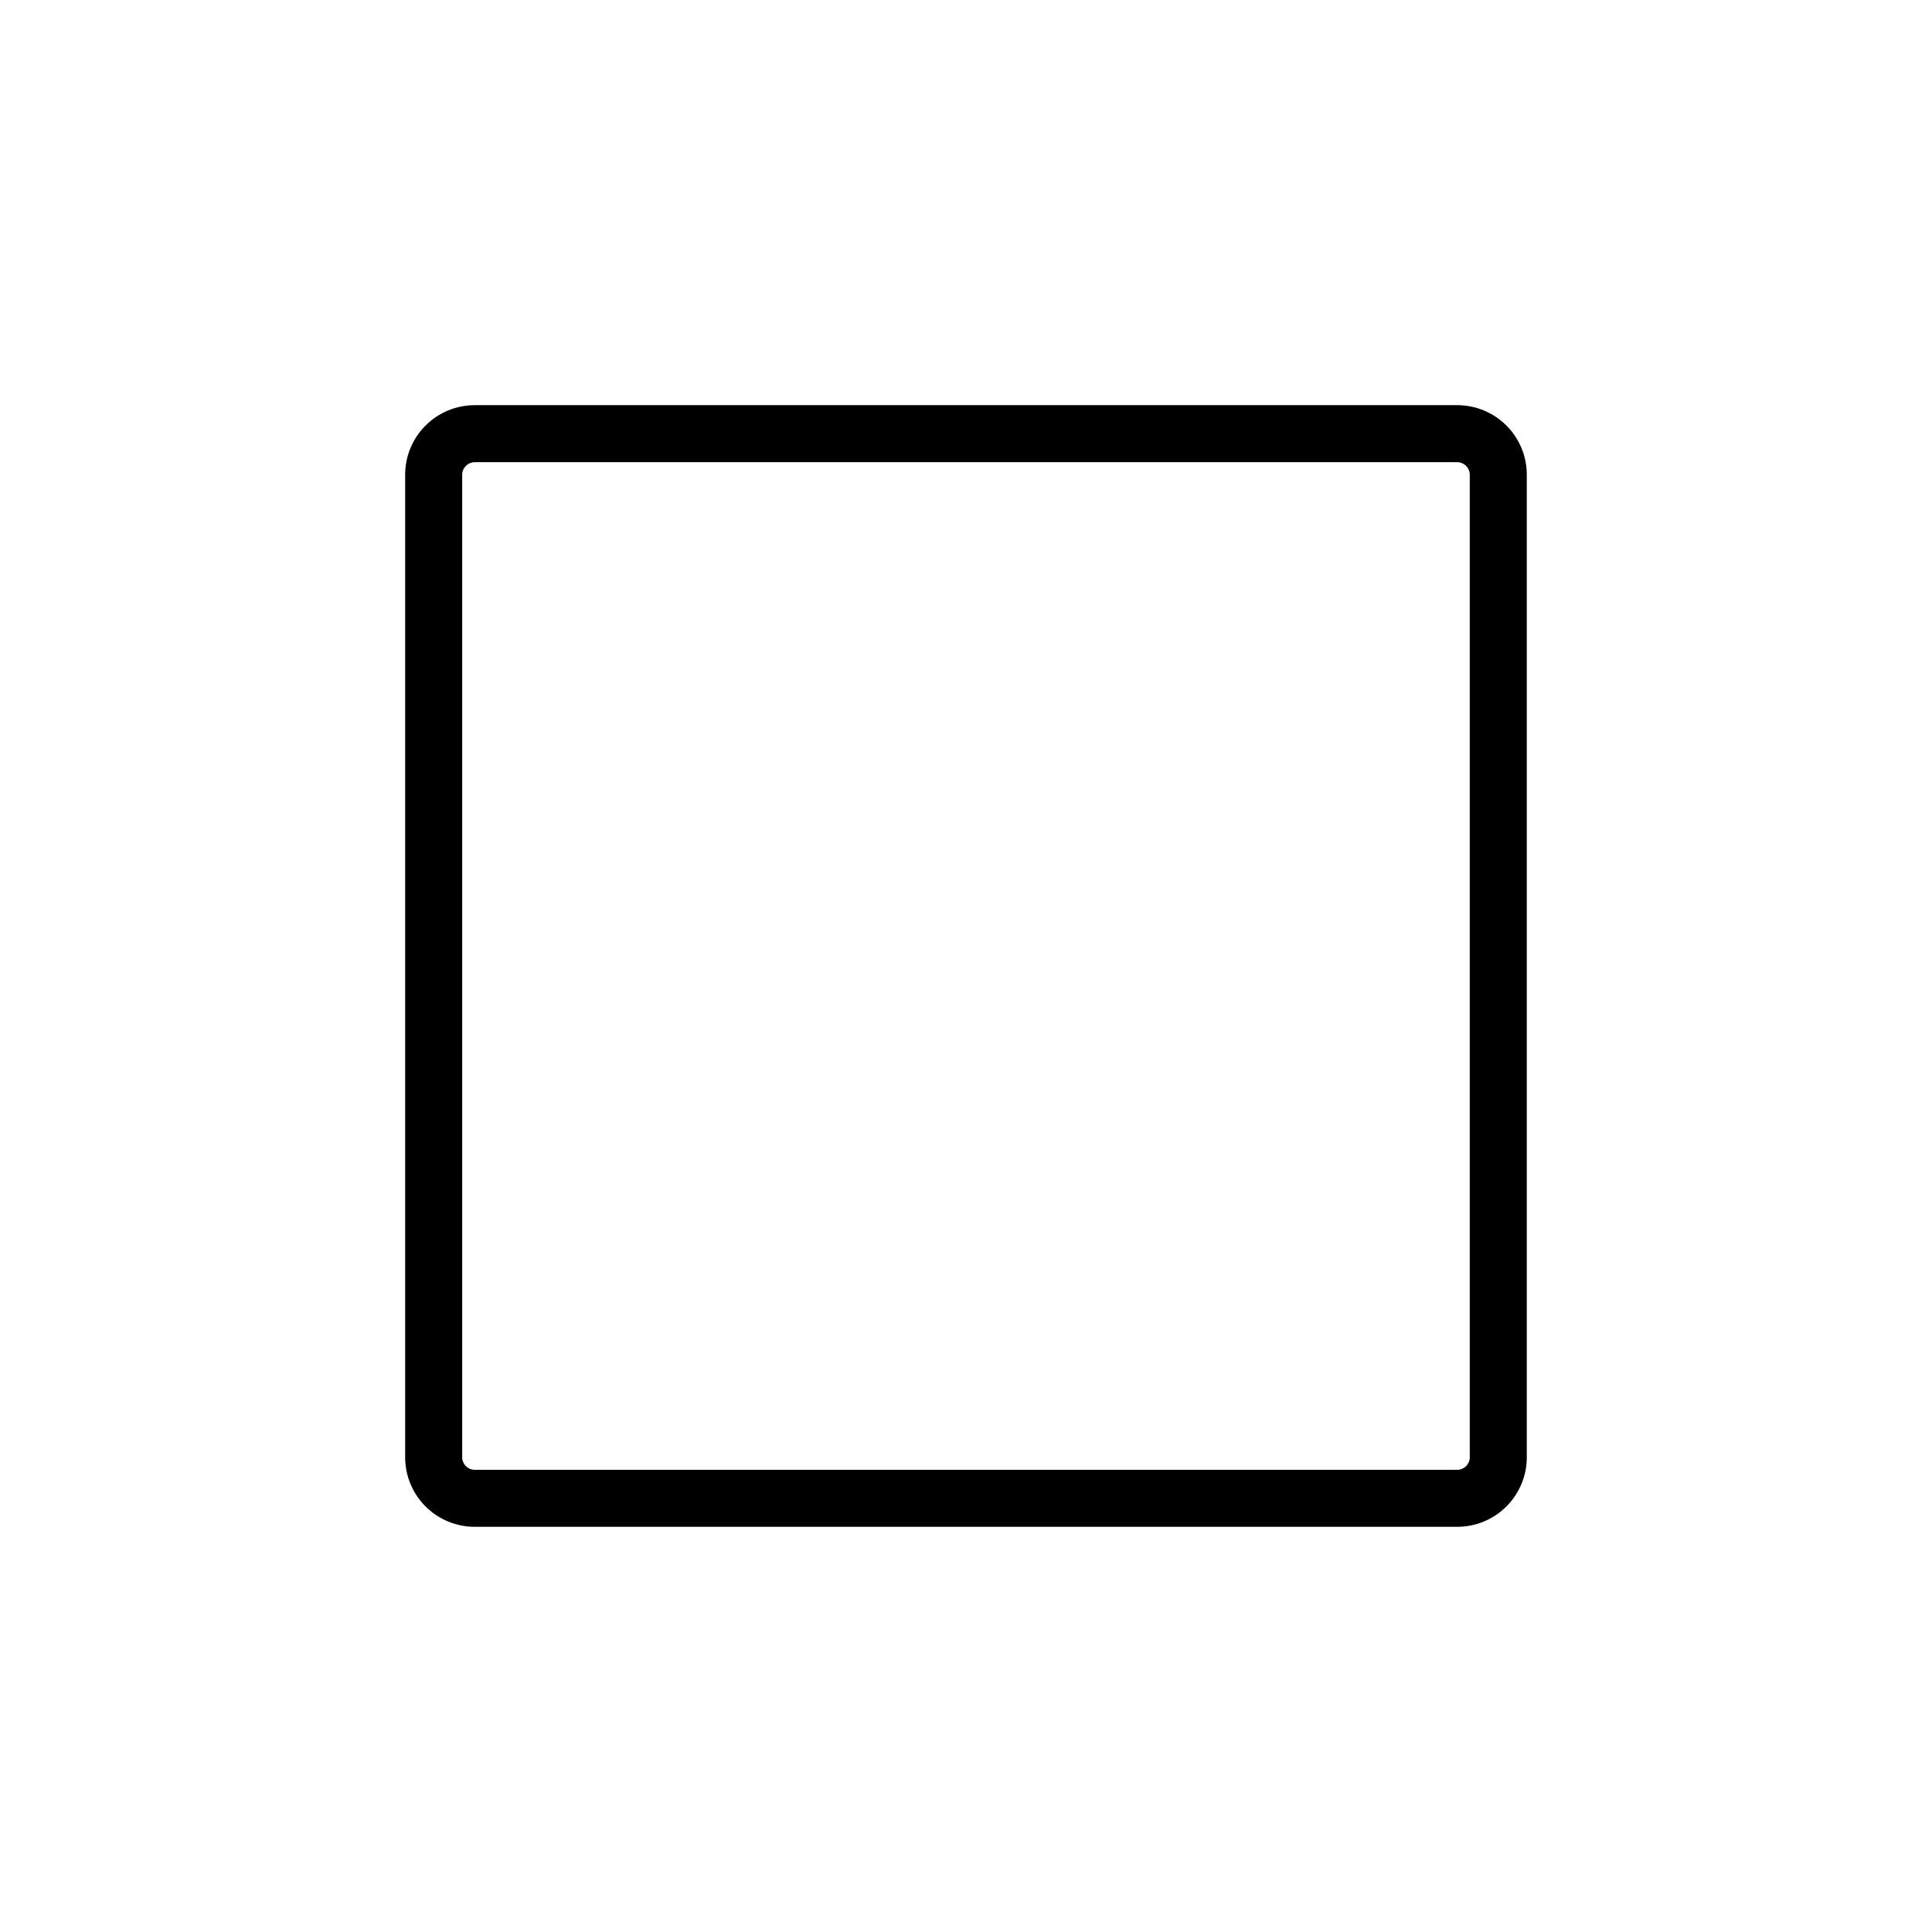
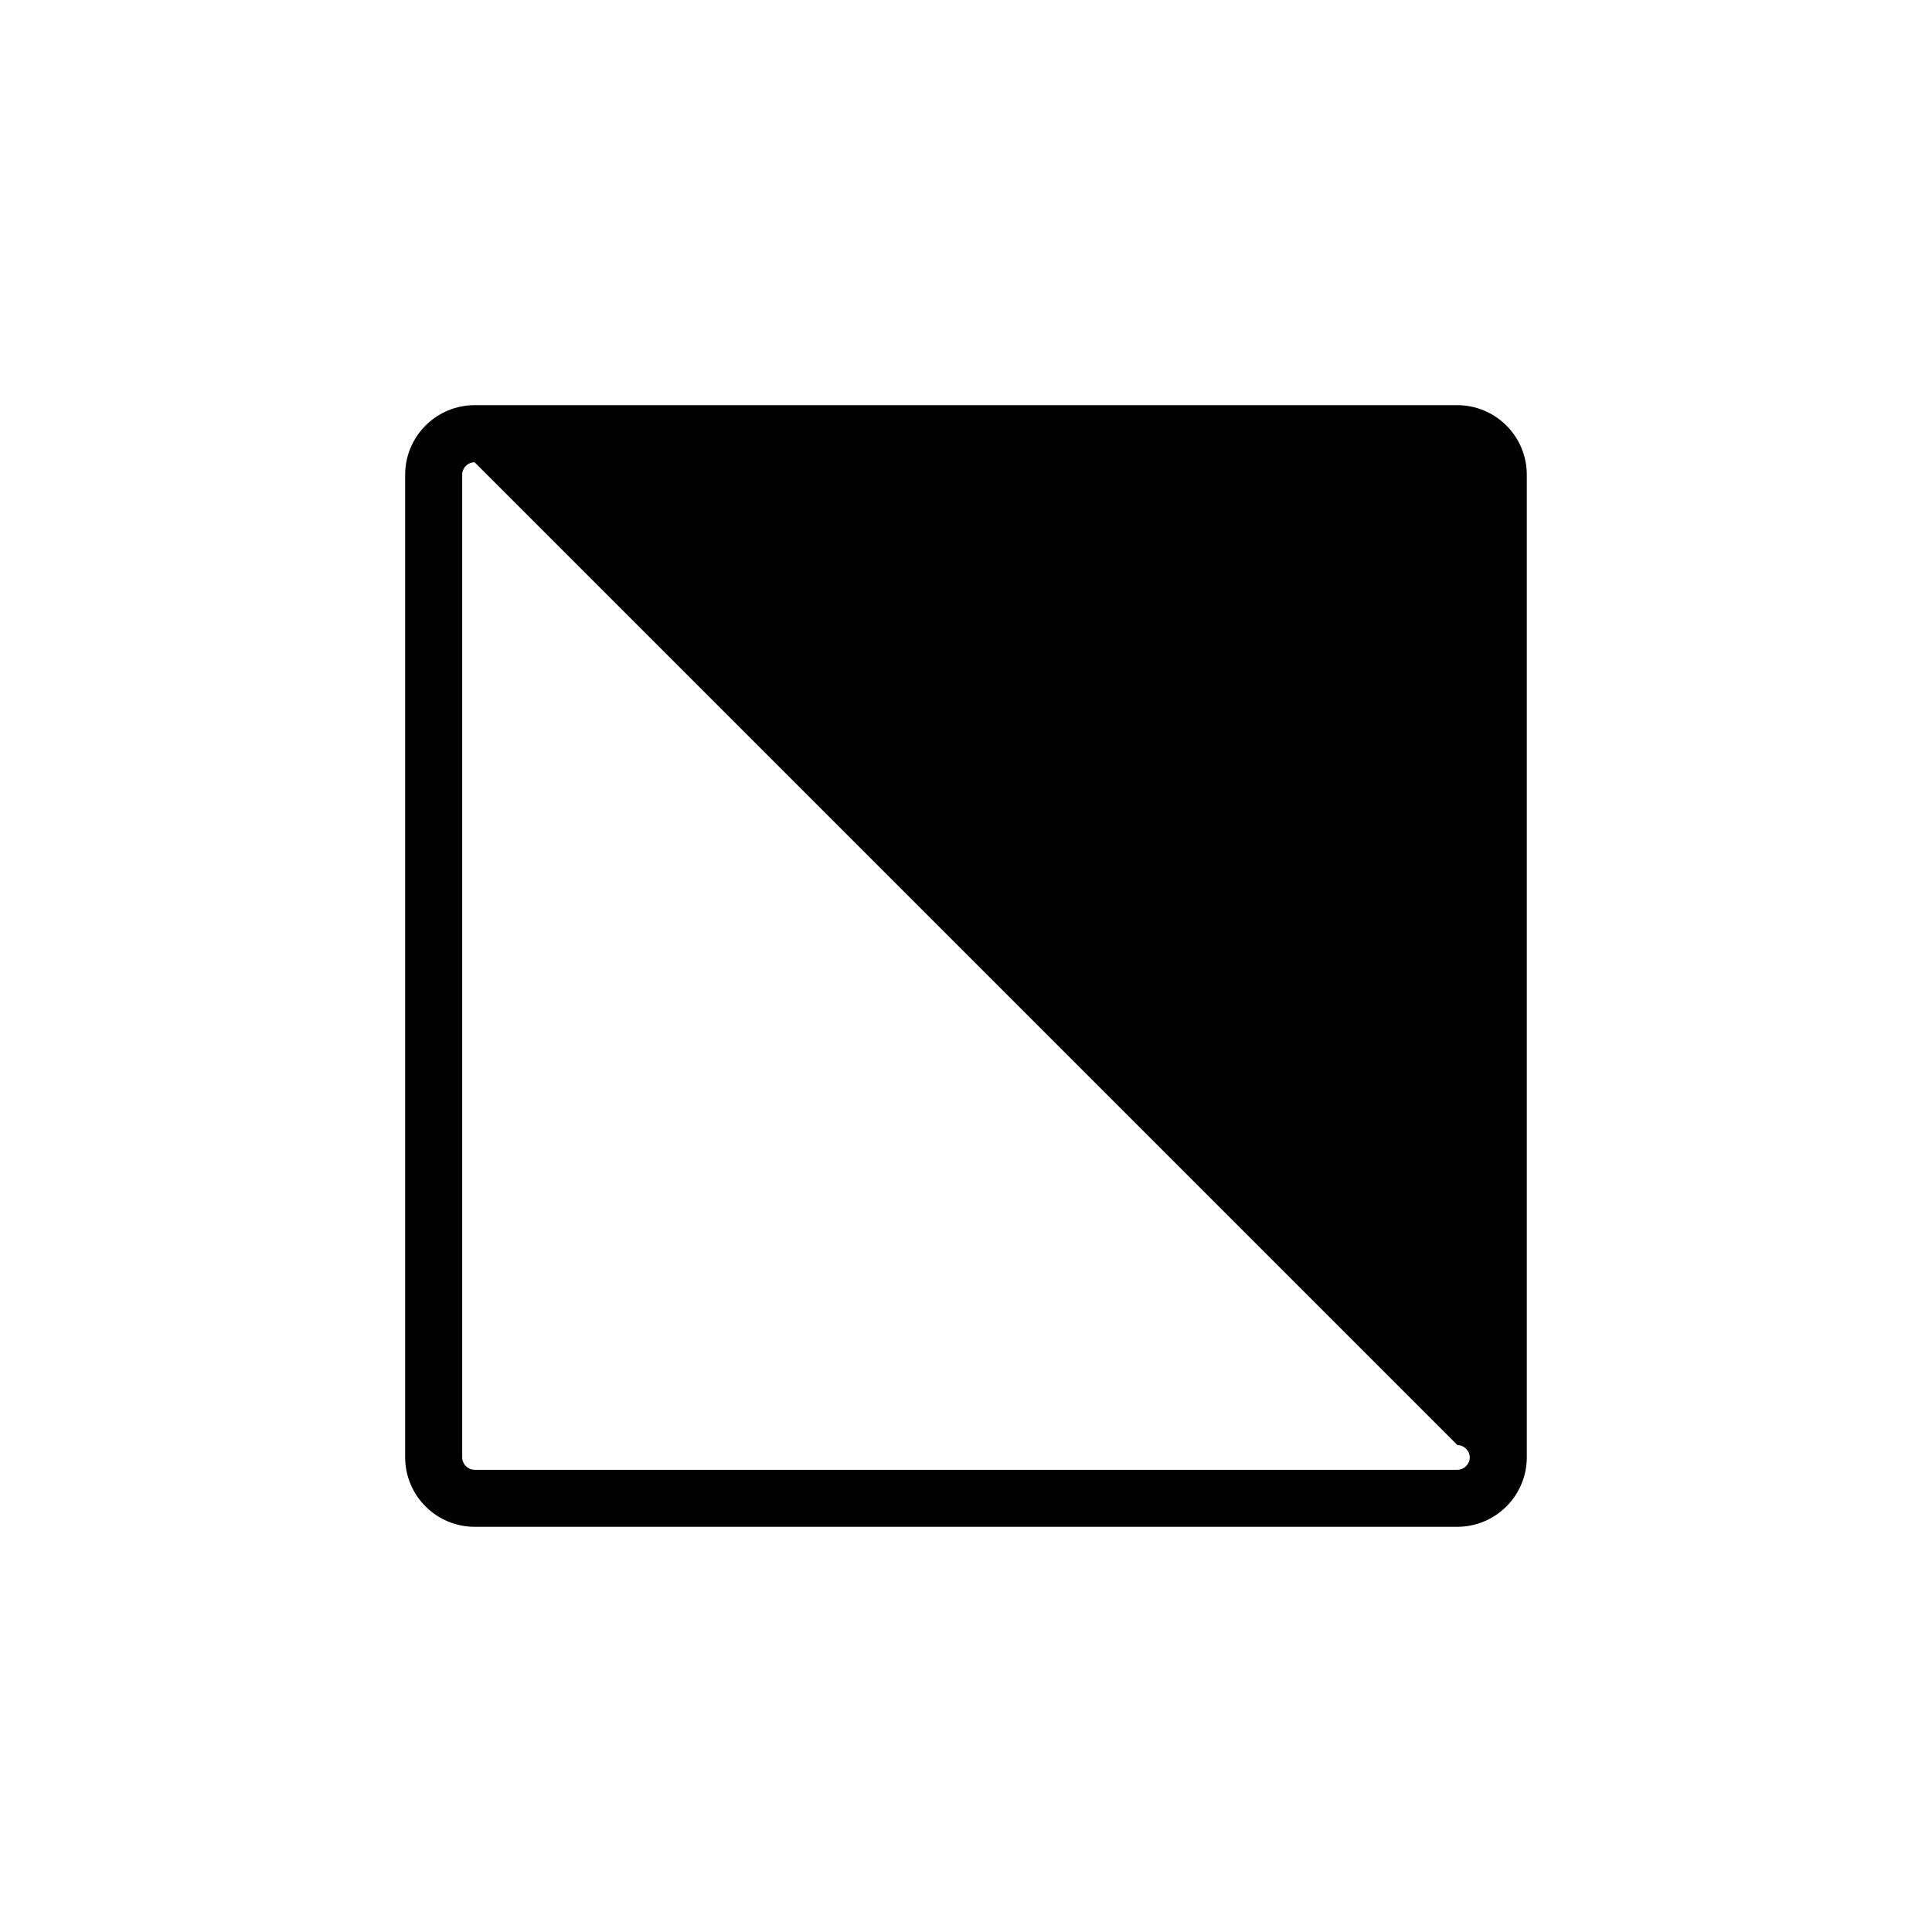
<svg xmlns="http://www.w3.org/2000/svg" fill="#000000" width="800px" height="800px" version="1.1" viewBox="144 144 512 512">
-   <path d="m530.23 548.62h-260.47c-4.875-0.012-9.543-1.953-12.988-5.398-3.449-3.445-5.391-8.117-5.402-12.988v-260.47c0.012-4.875 1.953-9.543 5.402-12.988 3.445-3.449 8.113-5.391 12.988-5.402h260.47c4.871 0.012 9.543 1.953 12.988 5.402 3.445 3.445 5.387 8.113 5.398 12.988v260.47c-0.012 4.871-1.953 9.543-5.398 12.988-3.445 3.445-8.117 5.387-12.988 5.398zm-260.47-282.13c-1.801 0.027-3.25 1.477-3.277 3.277v260.47c0.027 1.797 1.477 3.246 3.277 3.273h260.47c1.797-0.027 3.246-1.477 3.273-3.273v-260.47c-0.027-1.801-1.477-3.25-3.273-3.277z" />
+   <path d="m530.23 548.62h-260.47c-4.875-0.012-9.543-1.953-12.988-5.398-3.449-3.445-5.391-8.117-5.402-12.988v-260.47c0.012-4.875 1.953-9.543 5.402-12.988 3.445-3.449 8.113-5.391 12.988-5.402h260.47c4.871 0.012 9.543 1.953 12.988 5.402 3.445 3.445 5.387 8.113 5.398 12.988v260.47c-0.012 4.871-1.953 9.543-5.398 12.988-3.445 3.445-8.117 5.387-12.988 5.398zm-260.47-282.13c-1.801 0.027-3.25 1.477-3.277 3.277v260.47c0.027 1.797 1.477 3.246 3.277 3.273h260.47c1.797-0.027 3.246-1.477 3.273-3.273c-0.027-1.801-1.477-3.25-3.273-3.277z" />
</svg>